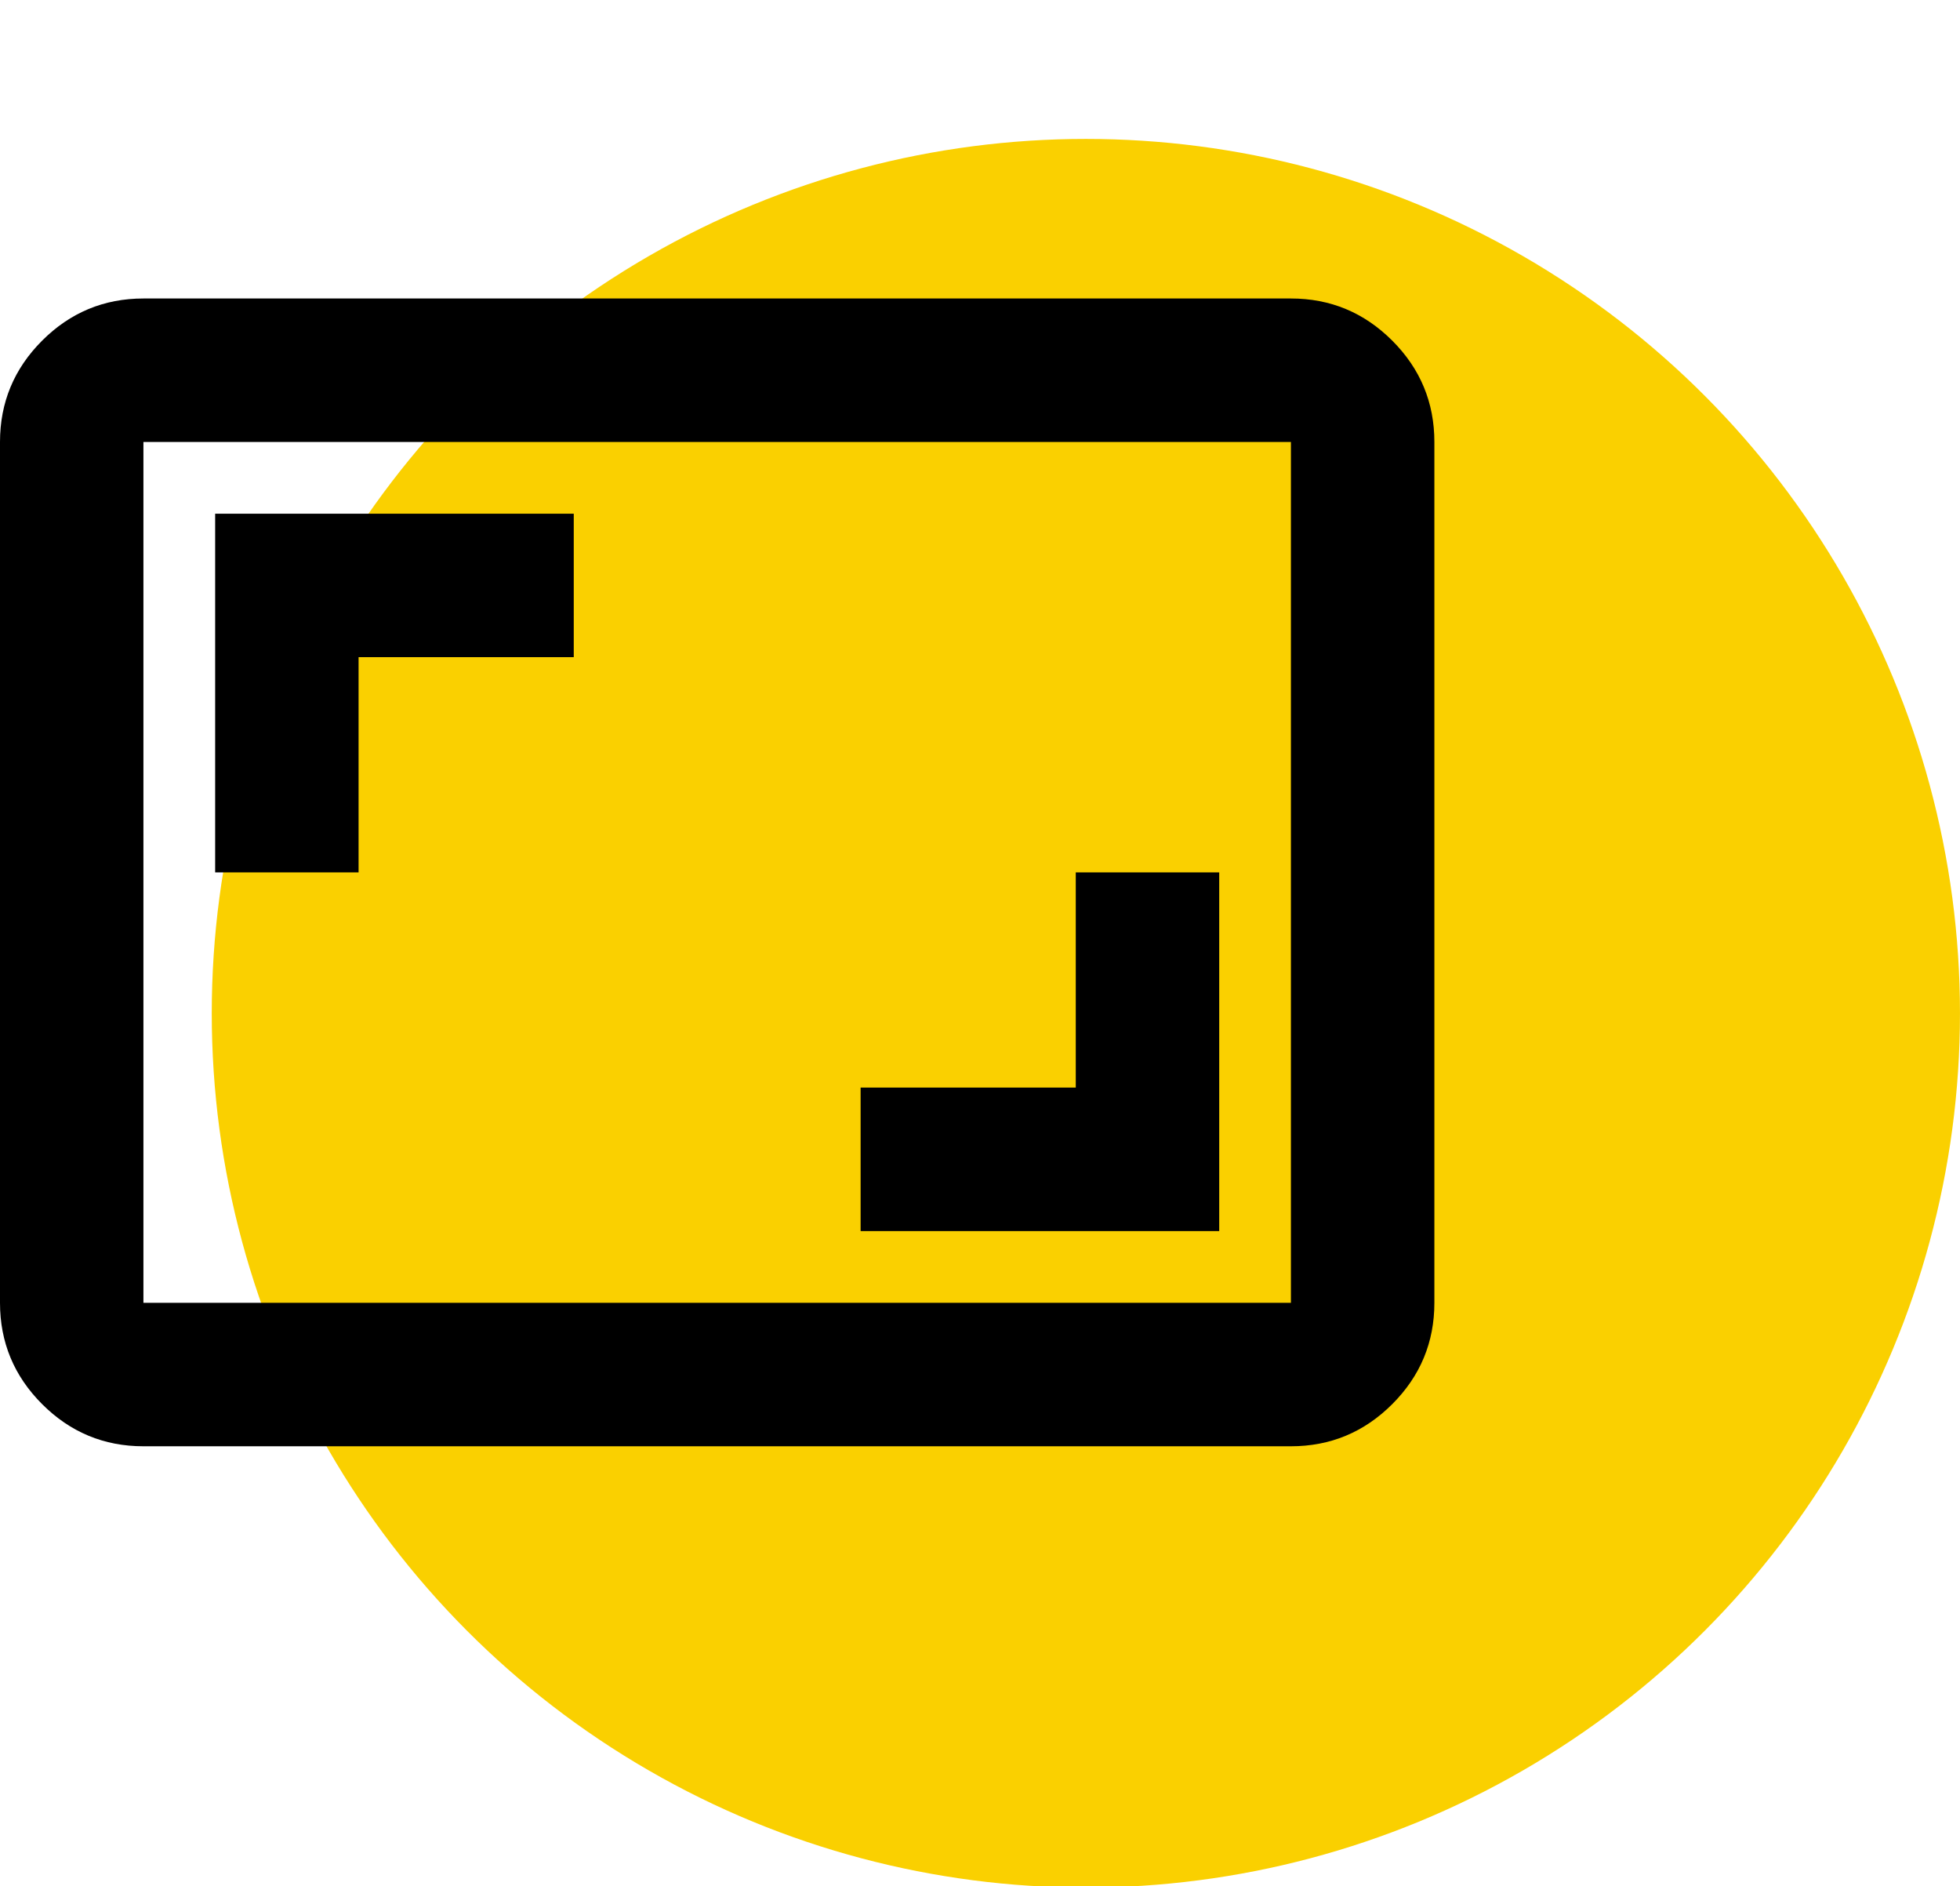
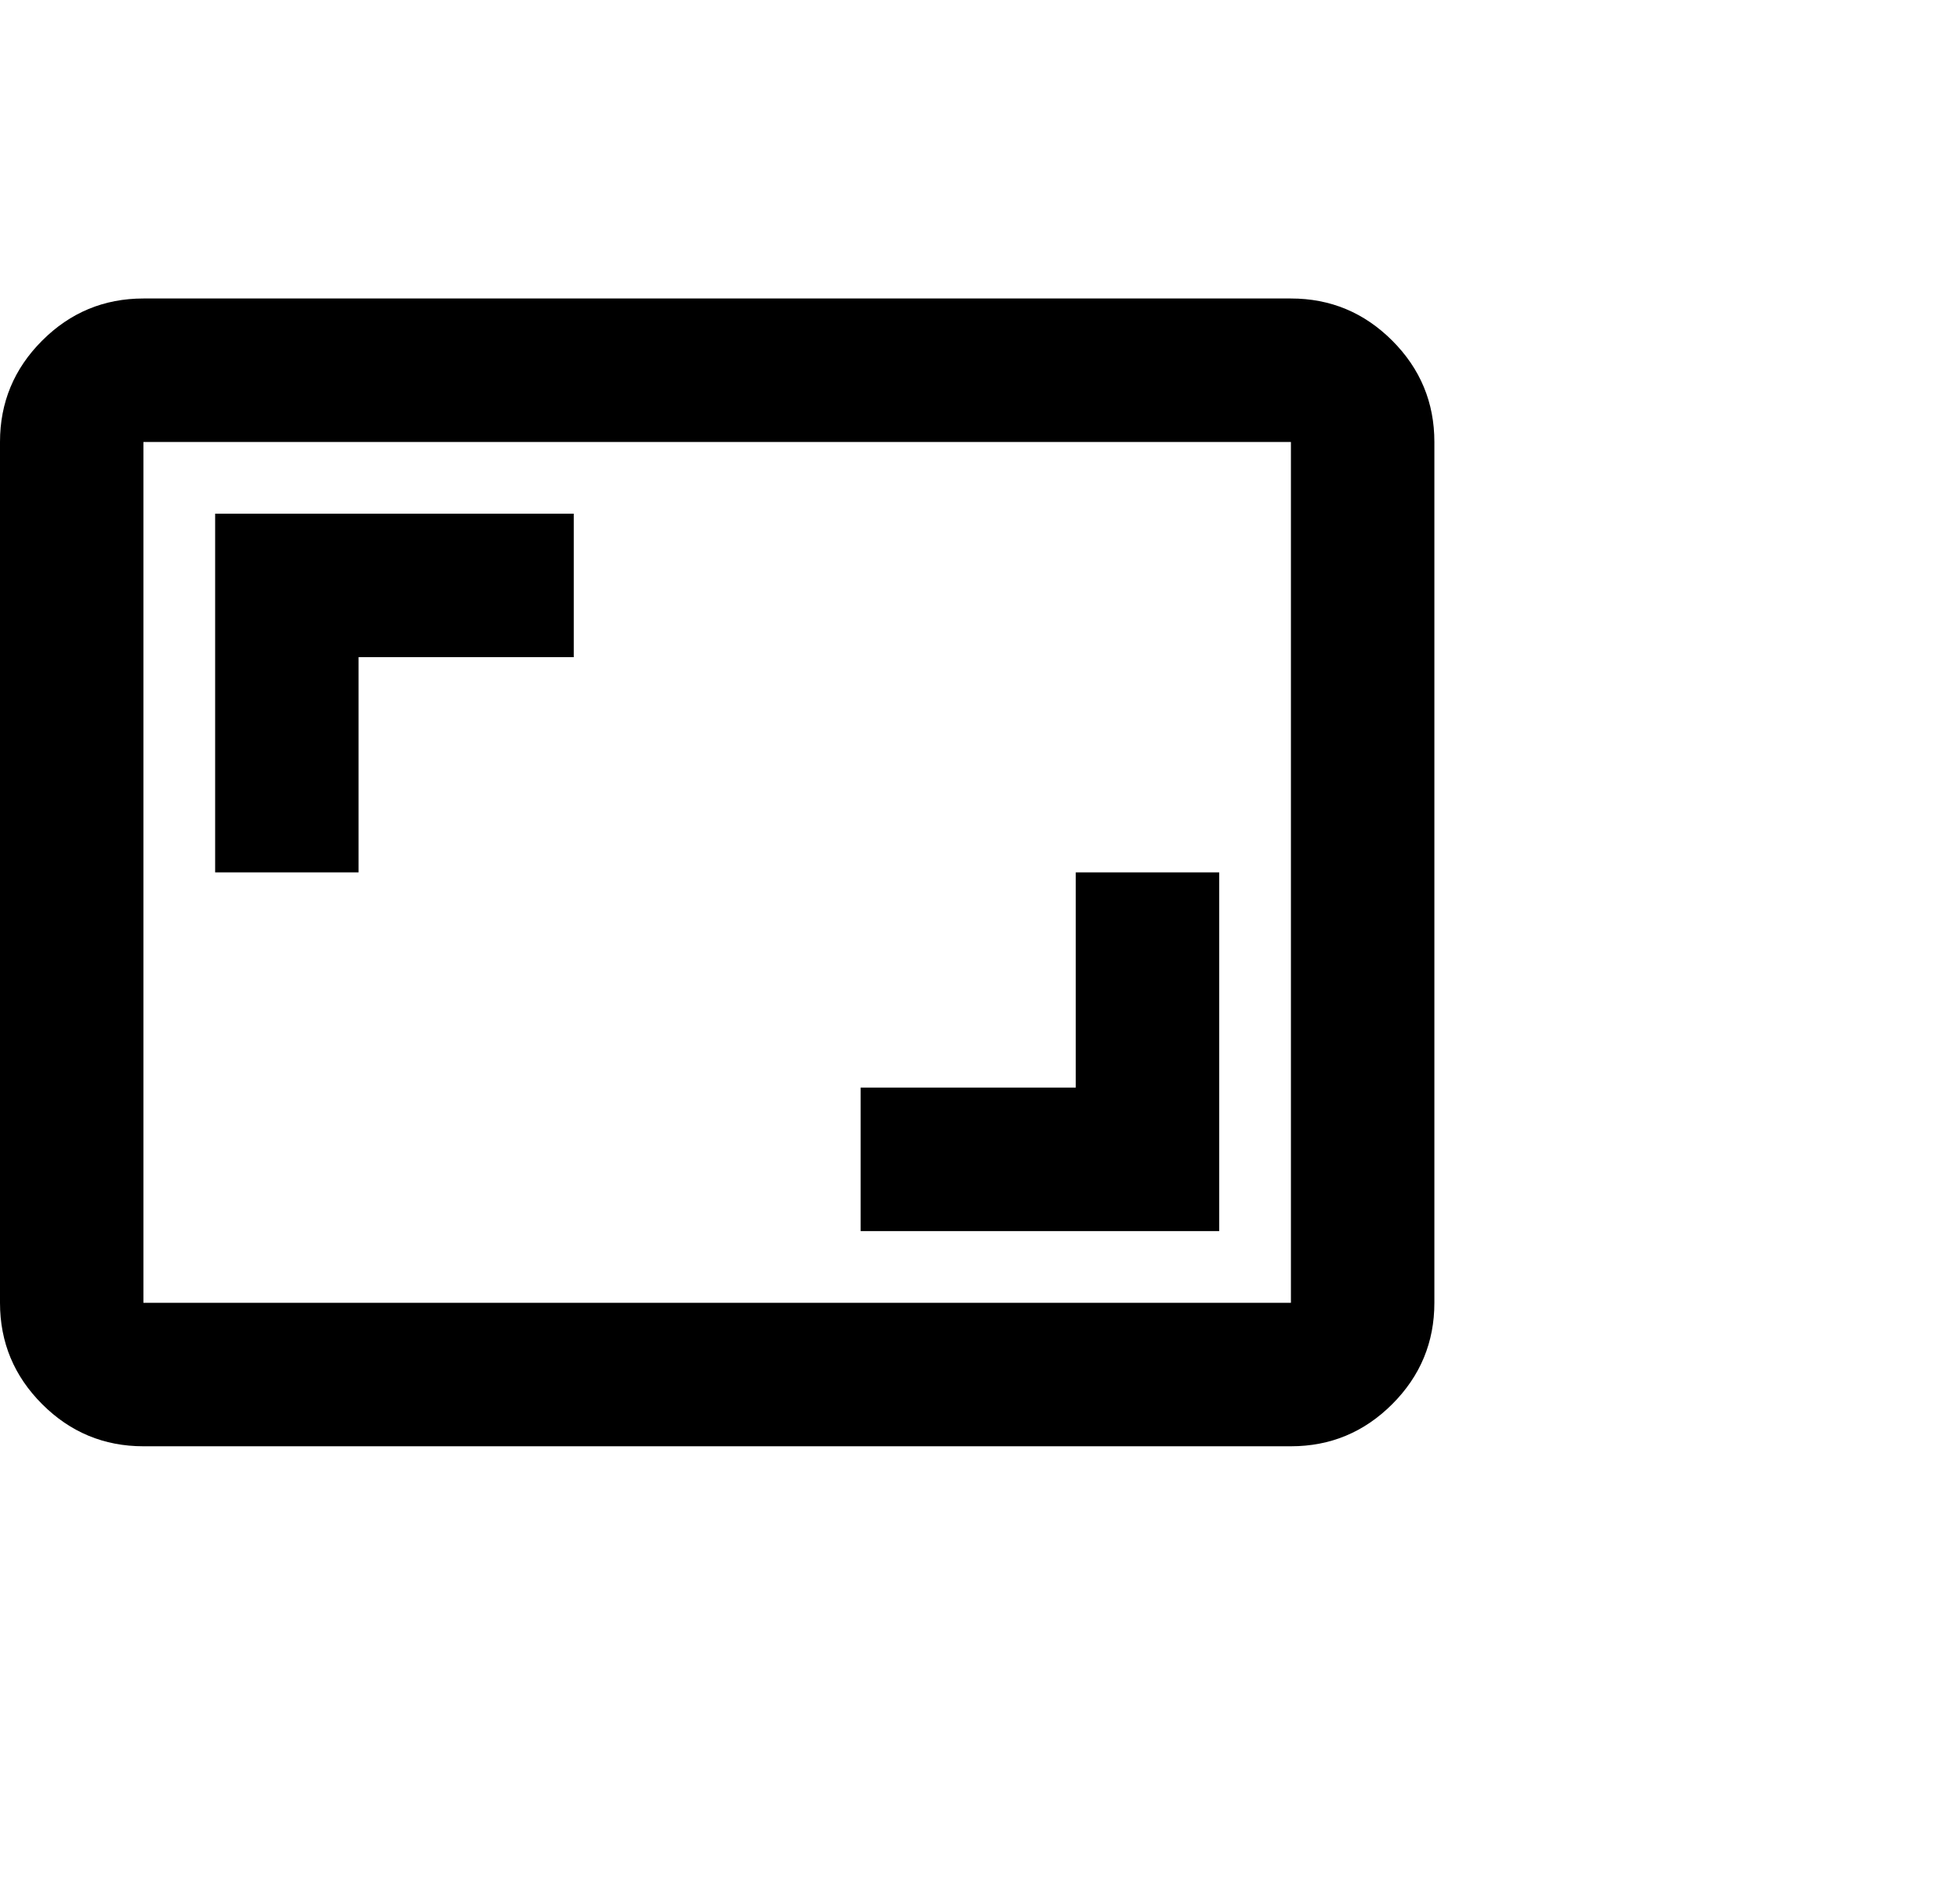
<svg xmlns="http://www.w3.org/2000/svg" width="100%" height="100%" viewBox="0 0 79 76" version="1.1" xml:space="preserve" style="fill-rule:evenodd;clip-rule:evenodd;stroke-linejoin:round;stroke-miterlimit:2;">
  <g>
-     <circle cx="43.767" cy="40.83" r="35.232" style="fill:#fad000;" />
    <path d="M34.688,49.607l14.454,-0l-0,-14.453l-5.782,-0l0,8.672l-8.672,-0l0,5.781Zm-26.016,-14.453l5.781,-0l0,-8.673l8.673,0l-0,-5.781l-14.454,0l0,14.454Zm-2.891,23.125c-1.589,0 -2.951,-0.566 -4.083,-1.698c-1.132,-1.132 -1.698,-2.493 -1.698,-4.083l0,-34.689c0,-1.589 0.566,-2.951 1.698,-4.083c1.132,-1.132 2.494,-1.698 4.083,-1.698l46.251,0c1.59,0 2.951,0.566 4.084,1.698c1.132,1.132 1.698,2.494 1.698,4.083l-0,34.689c-0,1.59 -0.566,2.951 -1.698,4.083c-1.133,1.132 -2.494,1.698 -4.084,1.698l-46.251,0Zm0,-5.781l46.251,-0l0,-34.689l-46.251,0l0,34.689Zm0,-0l0,-34.689l0,34.689Z" style="fill-rule:nonzero;" />
  </g>
</svg>